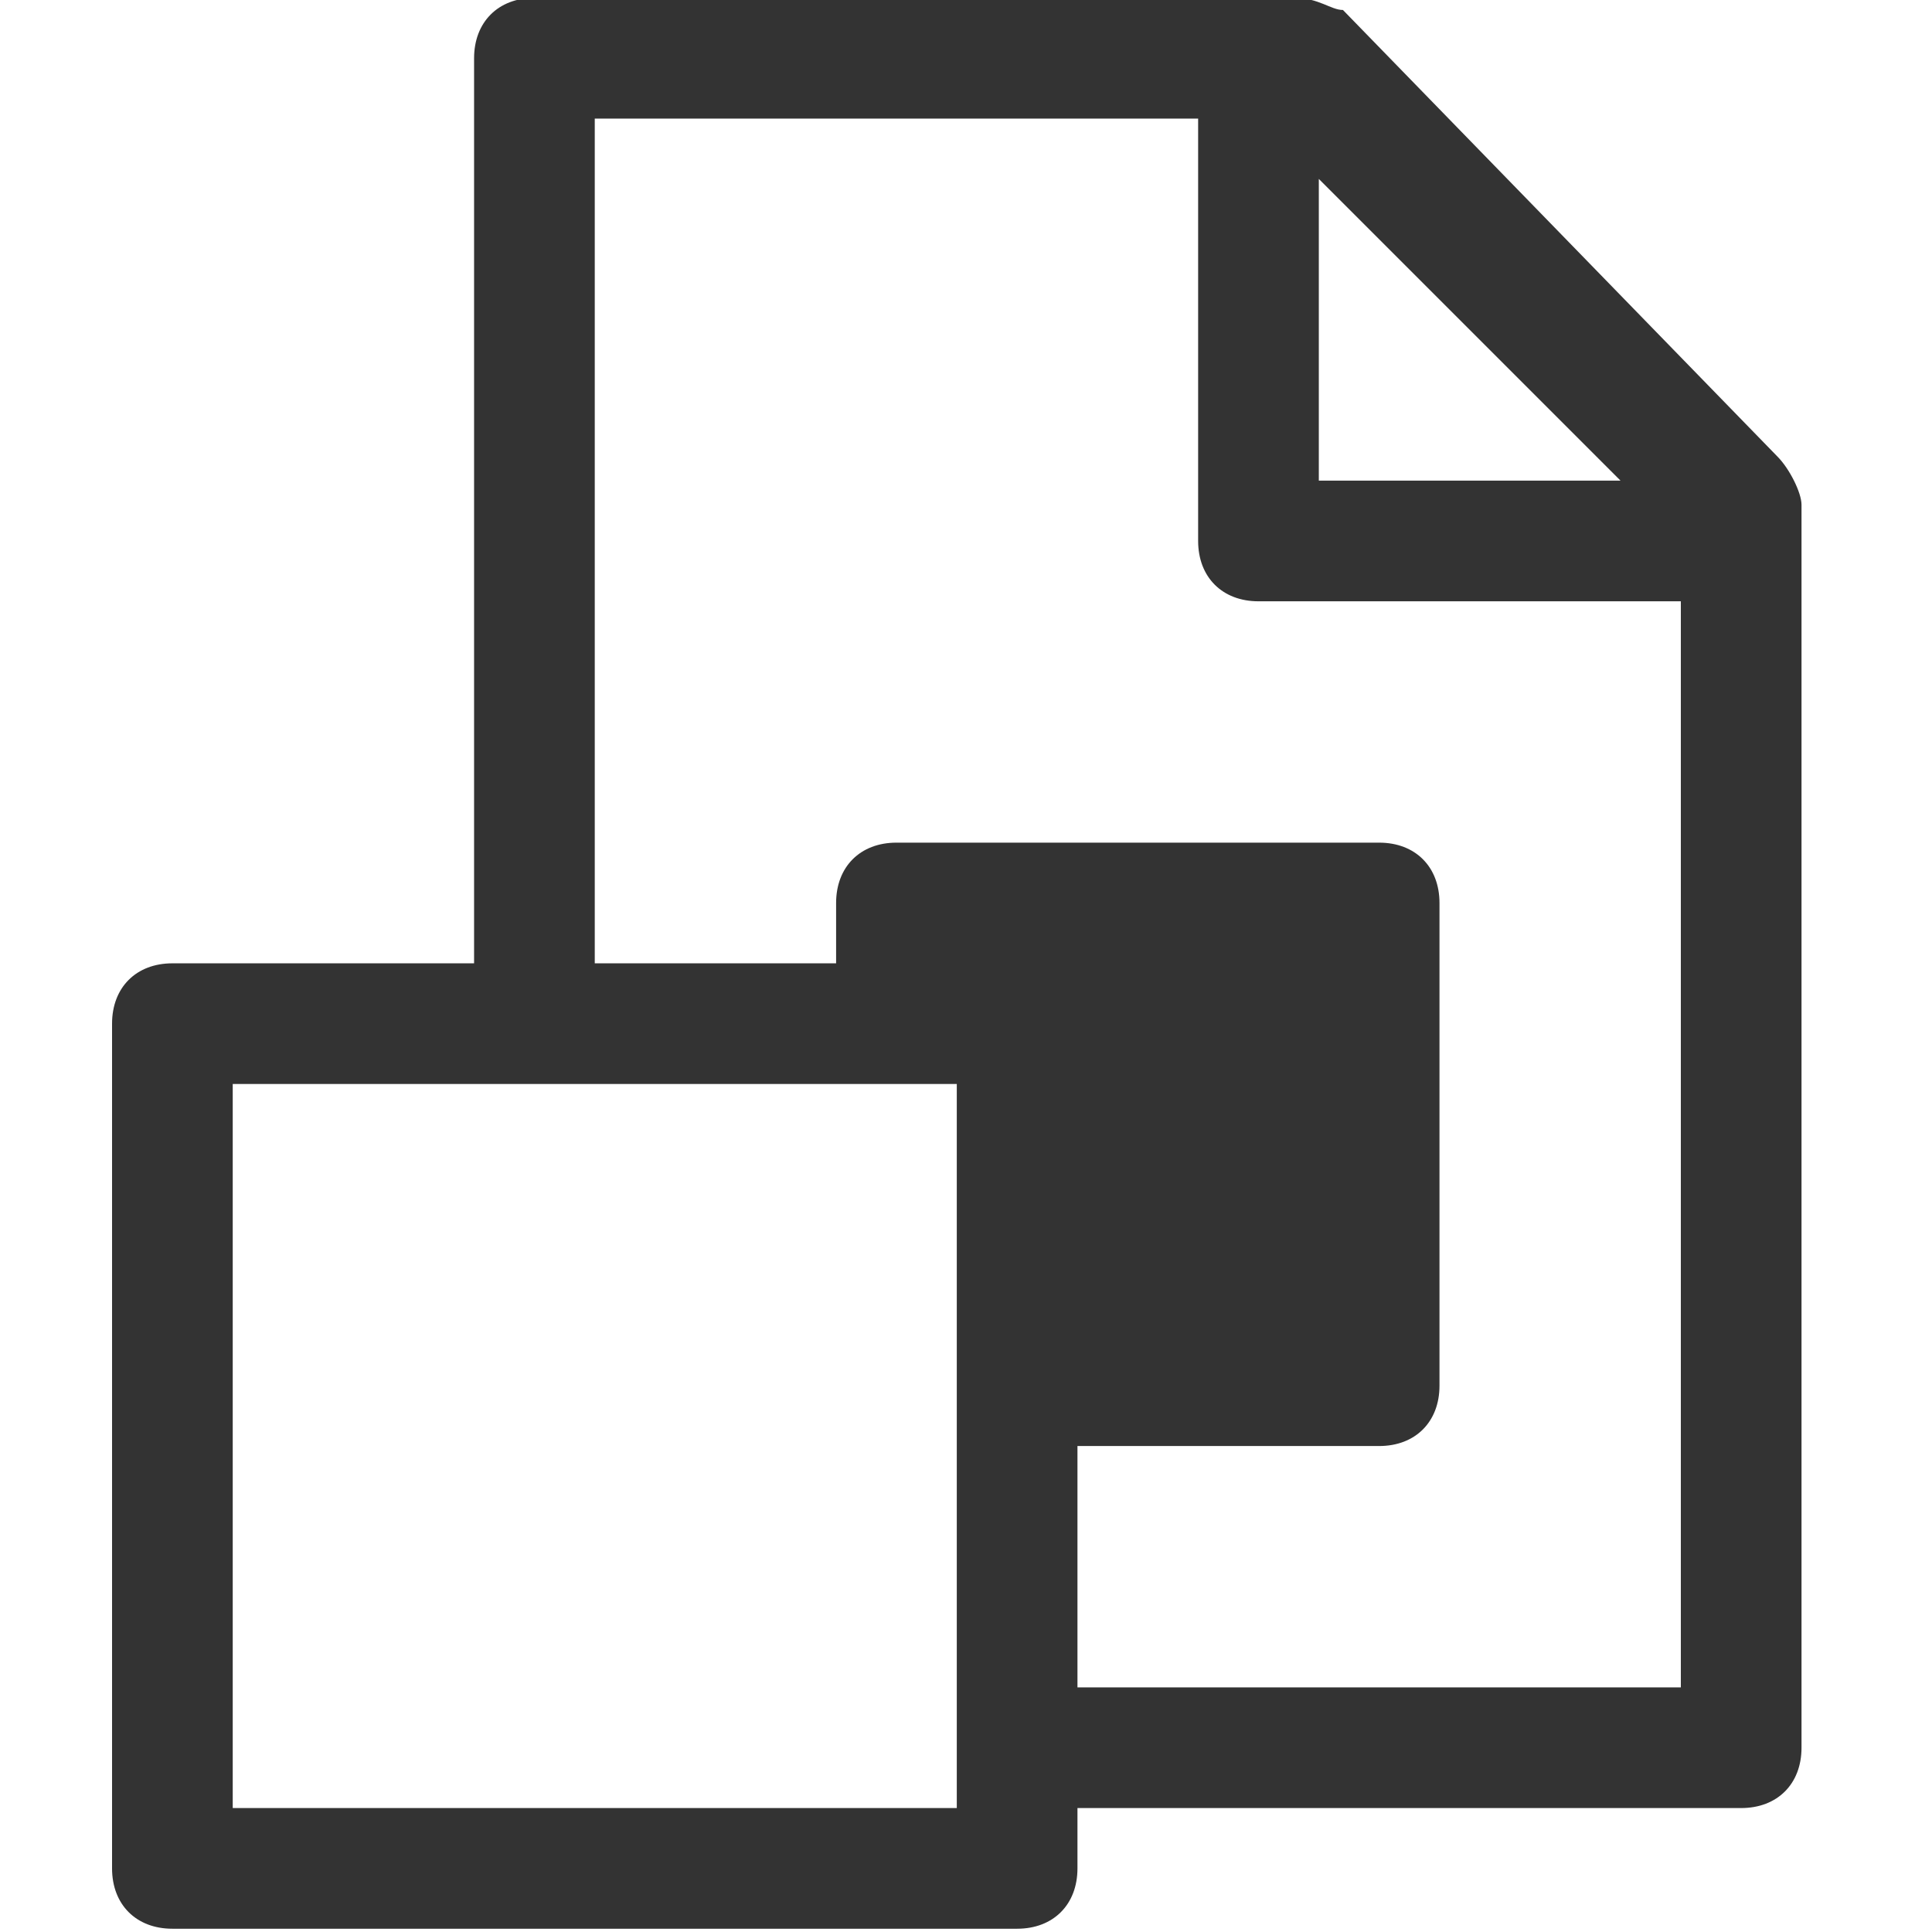
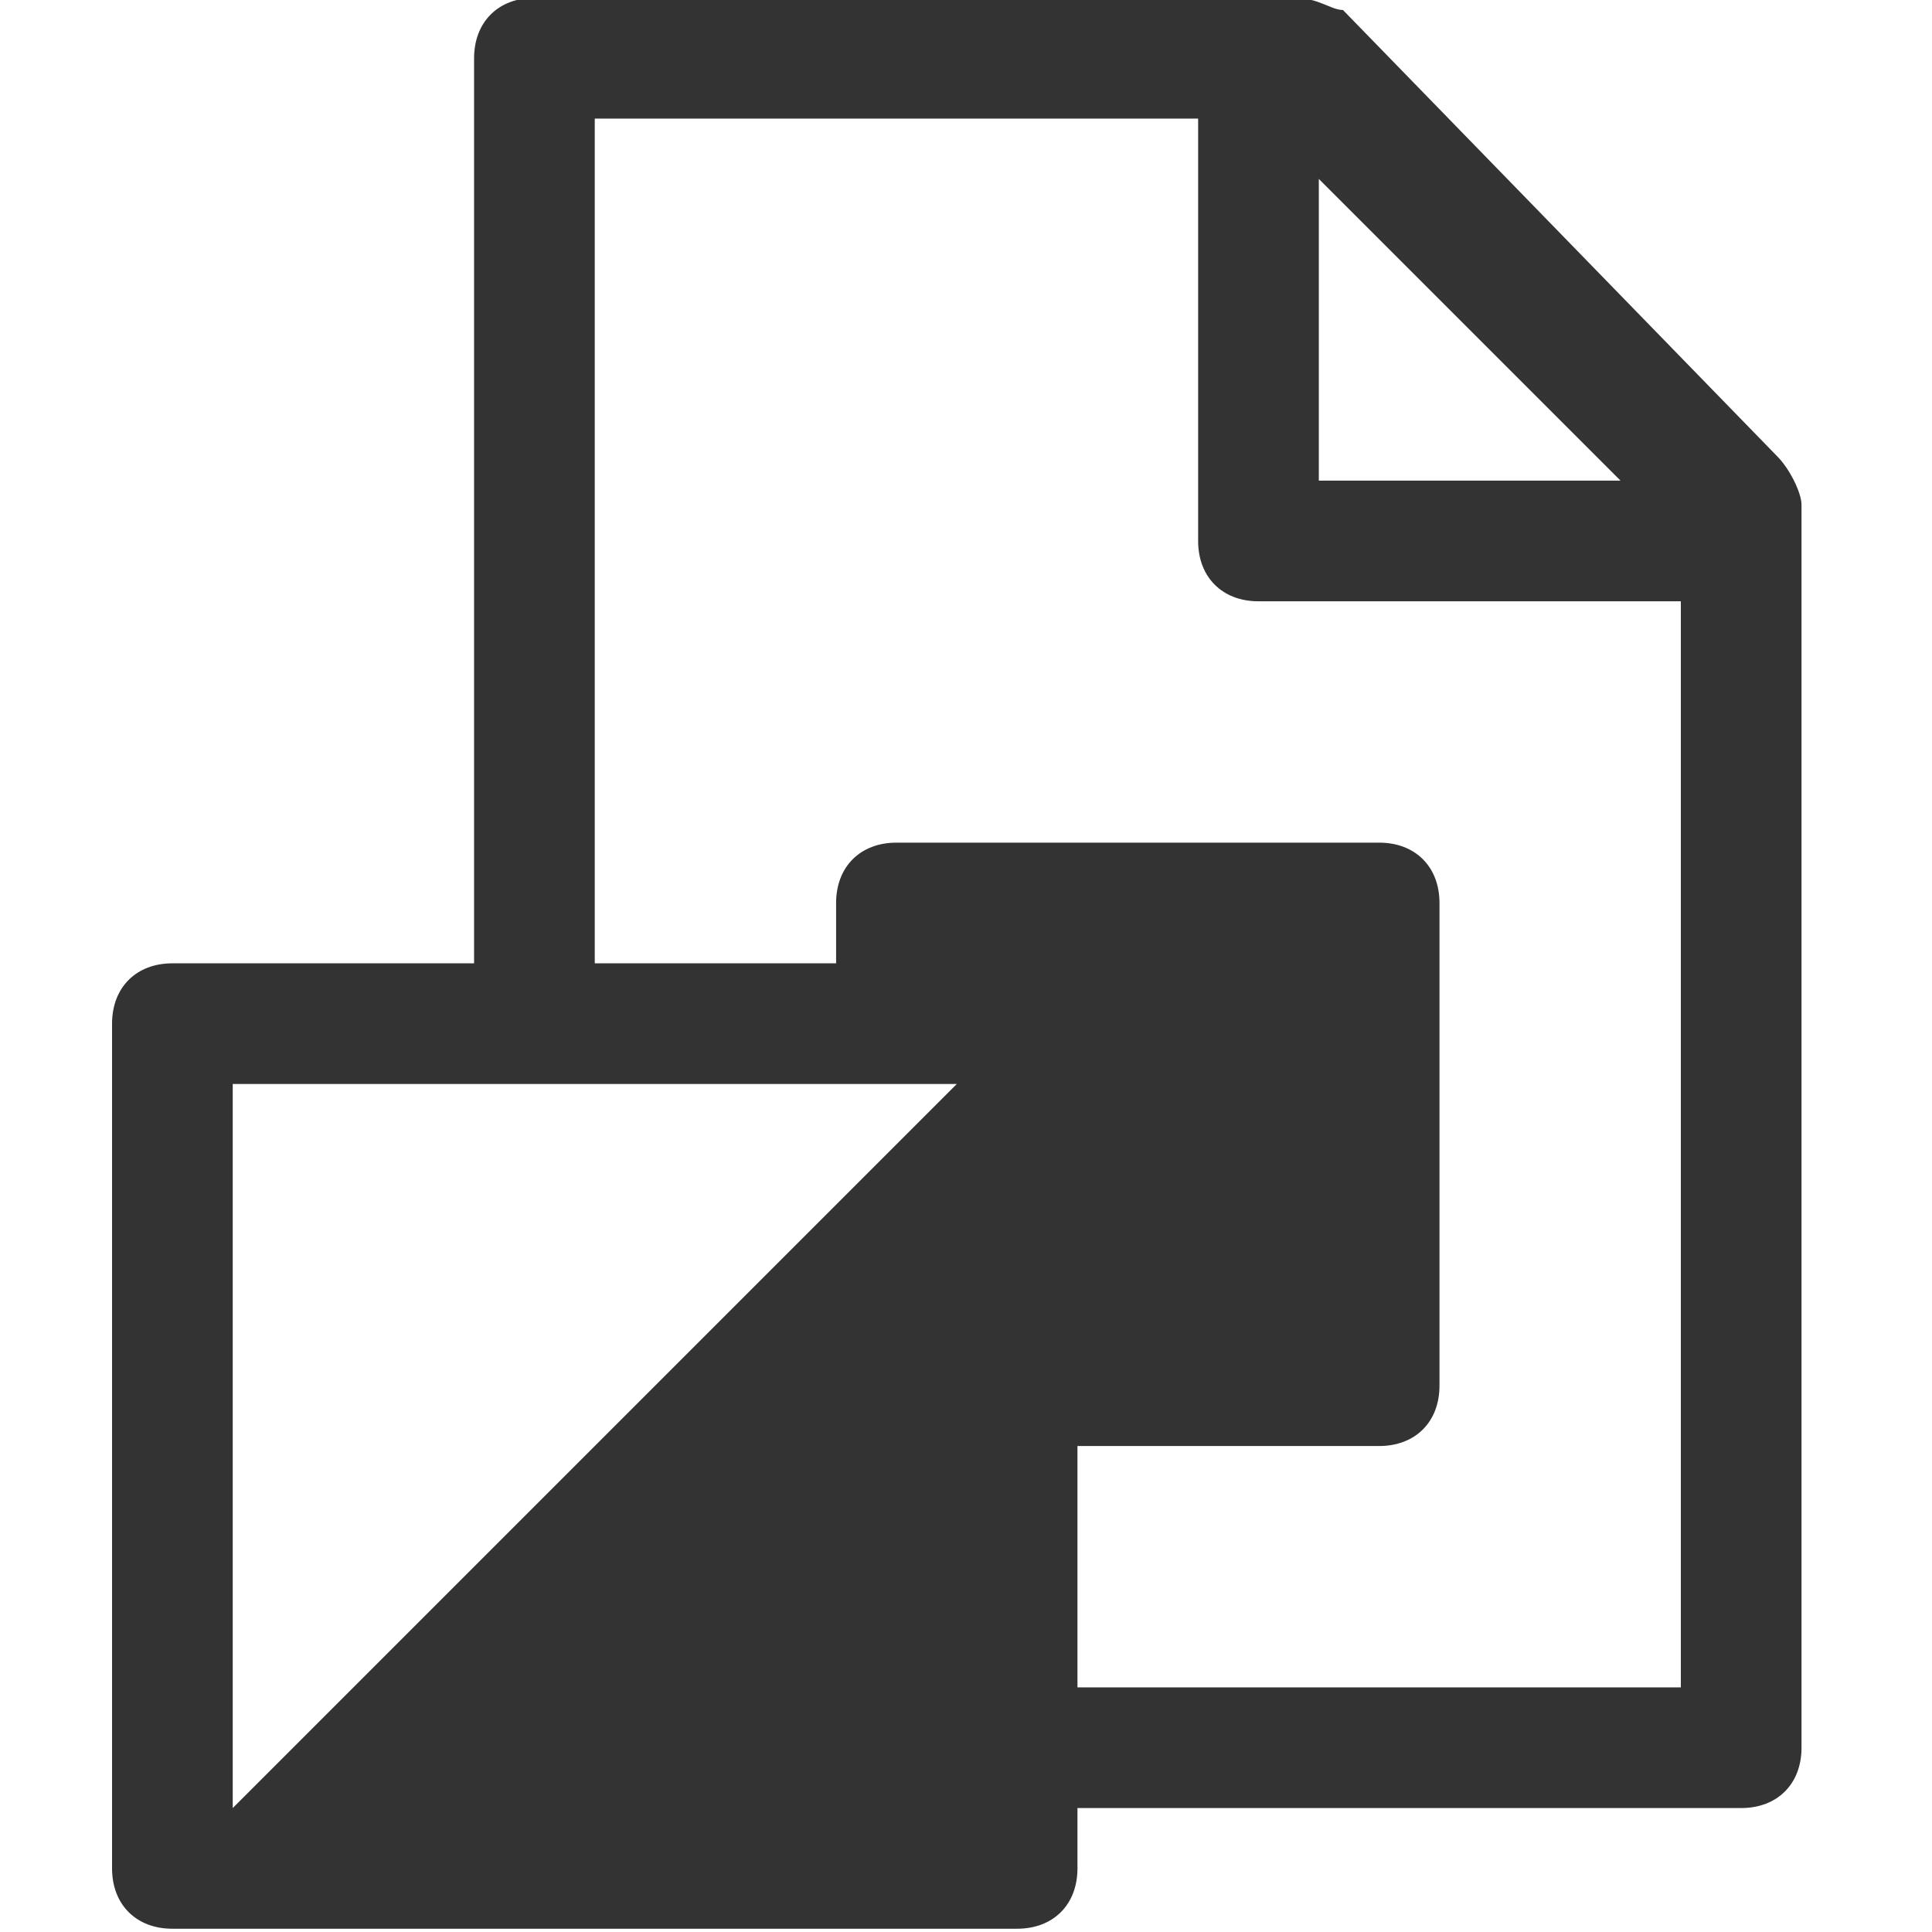
<svg xmlns="http://www.w3.org/2000/svg" width="100%" height="100%" viewBox="0 0 13 13" version="1.1" xml:space="preserve" style="fill-rule:evenodd;clip-rule:evenodd;stroke-linejoin:round;stroke-miterlimit:2;">
  <g id="content" transform="matrix(0.812,0,0,0.812,-0.87,-0.826)">
    <g id="SP_FilteringLayerSmartObject_Lg_N-2" opacity="0.8">
-       <path d="M3,10L9,10L9,16L3,16L3,10ZM12,2.5L14.5,5L12,5L12,2.5ZM10,16L15.5,16C15.8,16 16,15.8 16,15.5L16,5.2C16,5.1 15.9,4.9 15.8,4.8L12.2,1.1C12.1,1.1 12,1 11.8,1L5.5,1C5.2,1 5,1.2 5,1.5L5,9L2.5,9C2.2,9 2,9.2 2,9.5L2,16.5C2,16.8 2.2,17 2.5,17L9.5,17C9.8,17 10,16.8 10,16.5L10,16ZM15,15L10,15L10,13L12.5,13C12.8,13 13,12.8 13,12.5L13,8.5C13,8.2 12.8,8 12.5,8L8.5,8C8.2,8 8,8.2 8,8.5L8,9L6,9L6,2L11,2L11,5.5C11,5.8 11.2,6 11.5,6L15,6L15,15Z" style="fill-rule:nonzero;" />
+       <path d="M3,10L9,10L3,16L3,10ZM12,2.5L14.5,5L12,5L12,2.5ZM10,16L15.5,16C15.8,16 16,15.8 16,15.5L16,5.2C16,5.1 15.9,4.9 15.8,4.8L12.2,1.1C12.1,1.1 12,1 11.8,1L5.5,1C5.2,1 5,1.2 5,1.5L5,9L2.5,9C2.2,9 2,9.2 2,9.5L2,16.5C2,16.8 2.2,17 2.5,17L9.5,17C9.8,17 10,16.8 10,16.5L10,16ZM15,15L10,15L10,13L12.5,13C12.8,13 13,12.8 13,12.5L13,8.5C13,8.2 12.8,8 12.5,8L8.5,8C8.2,8 8,8.2 8,8.5L8,9L6,9L6,2L11,2L11,5.5C11,5.8 11.2,6 11.5,6L15,6L15,15Z" style="fill-rule:nonzero;" />
    </g>
  </g>
</svg>